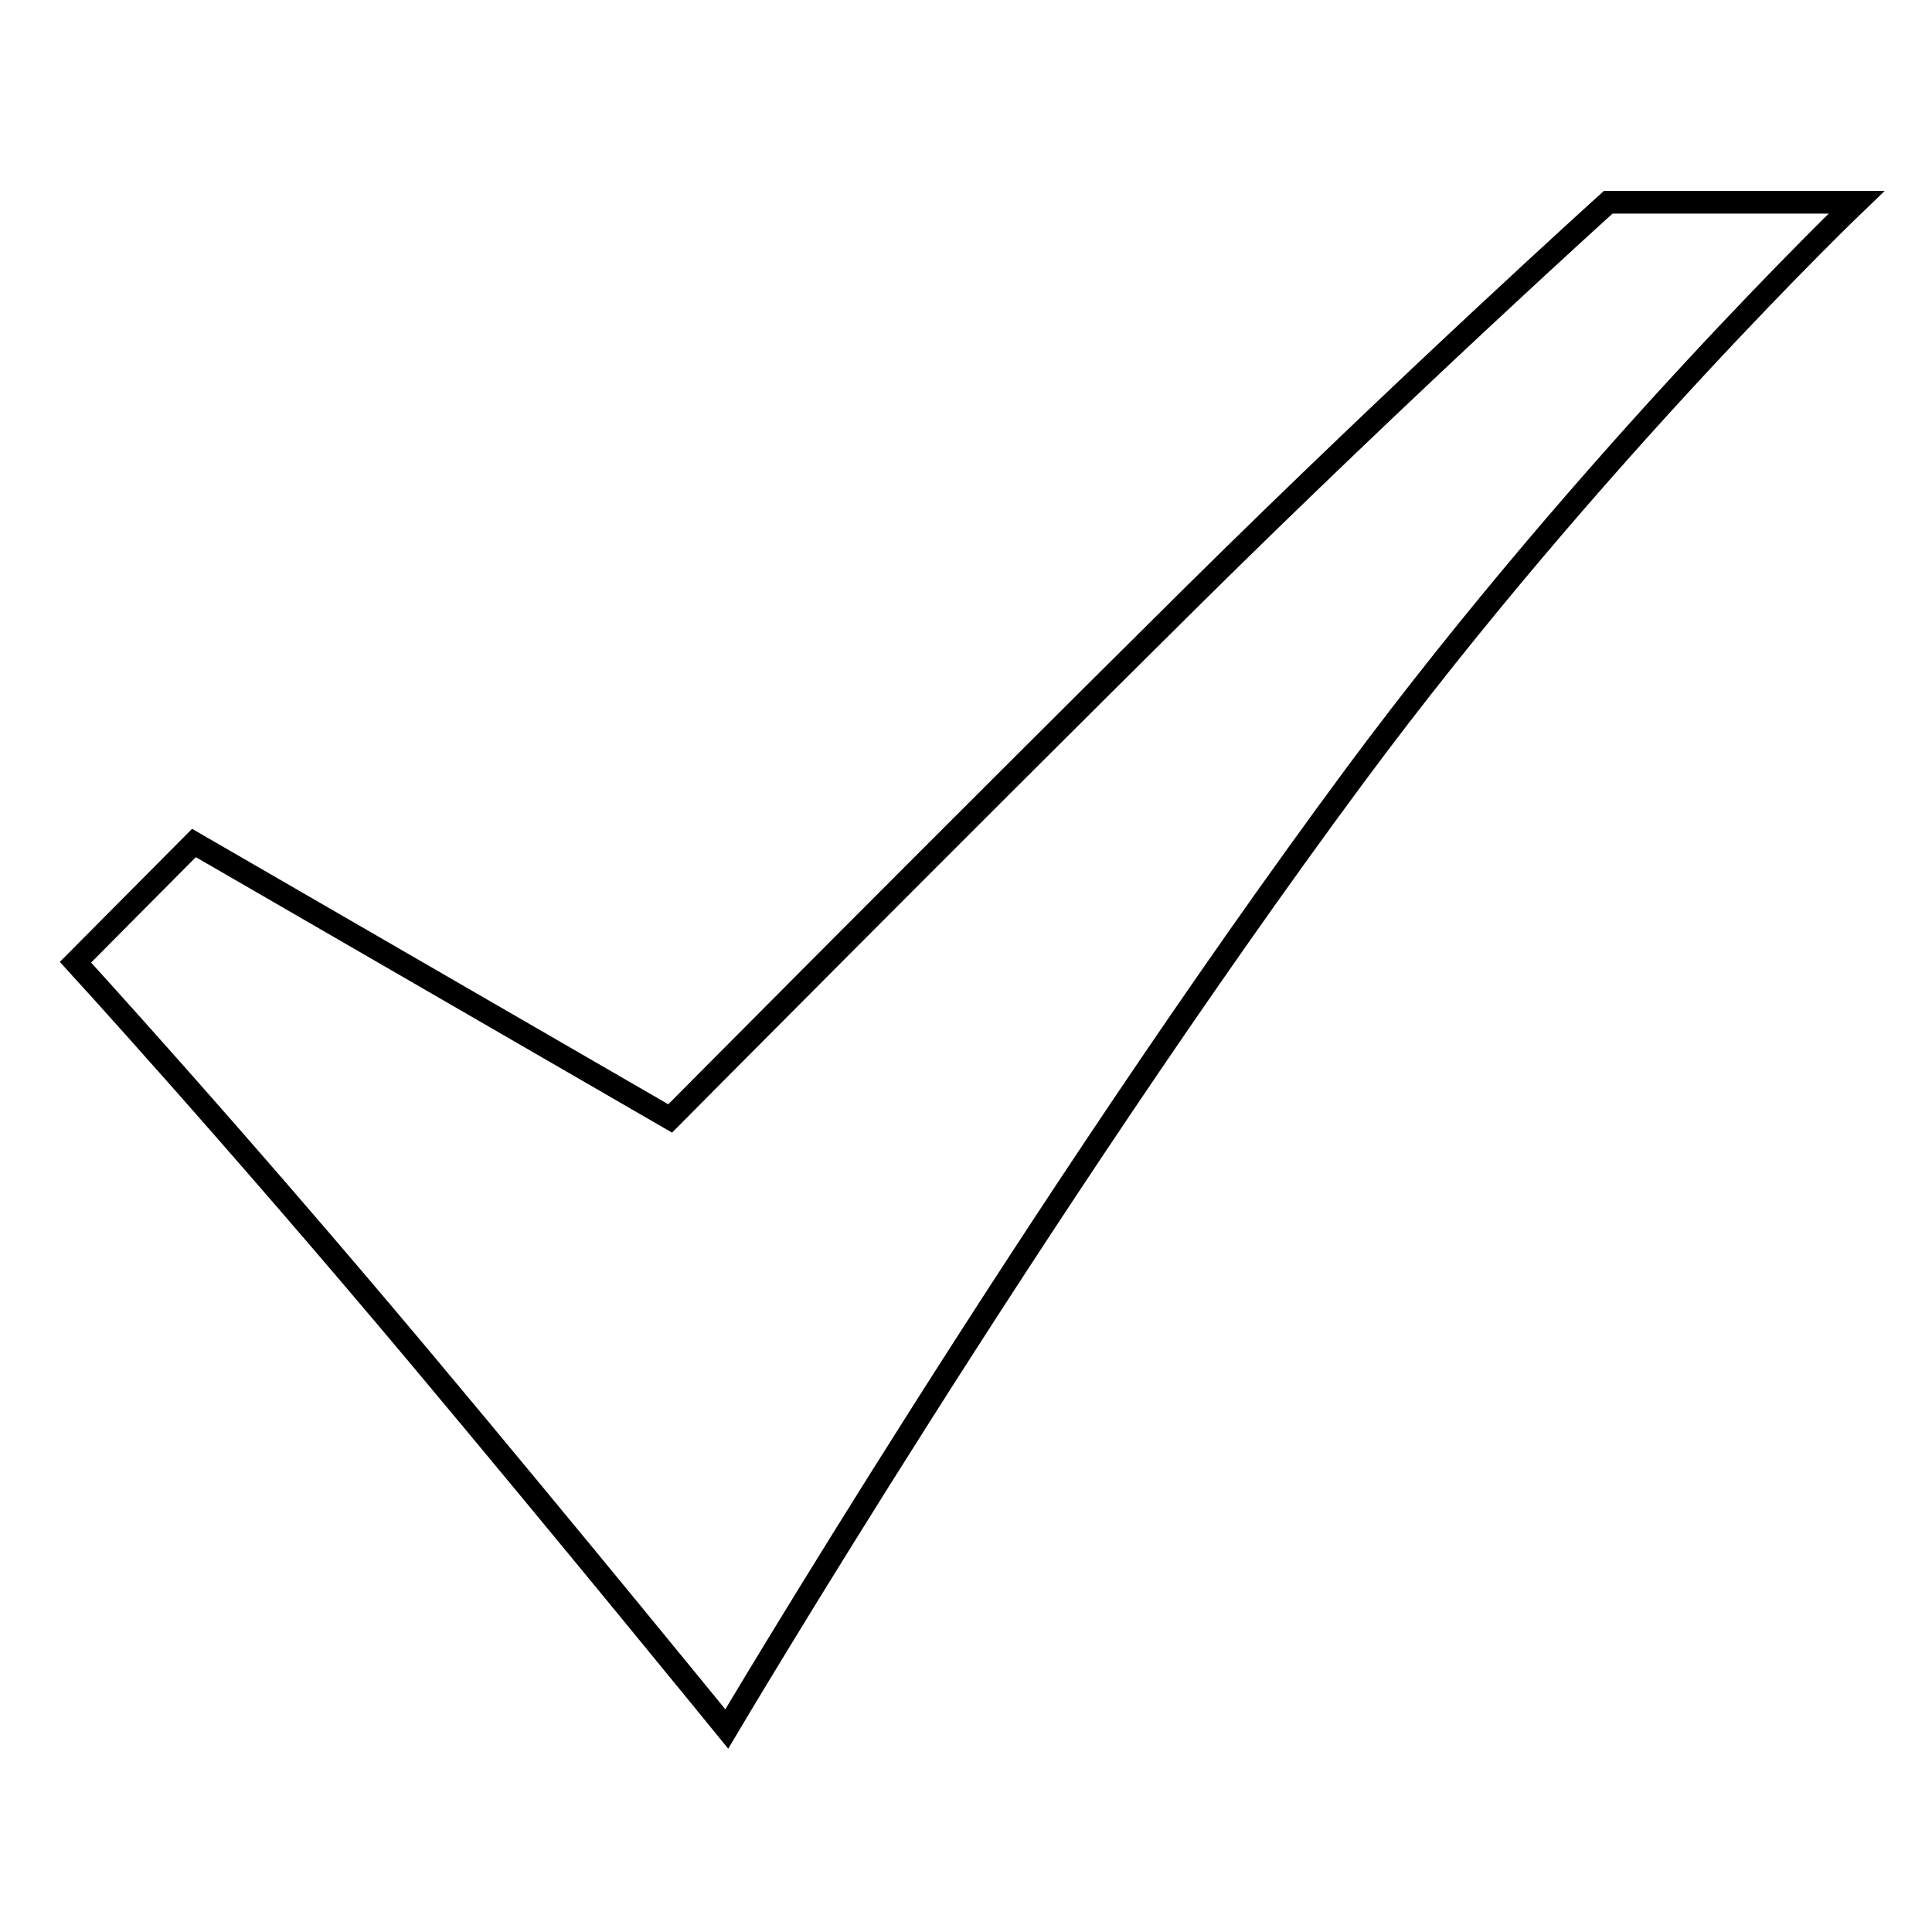
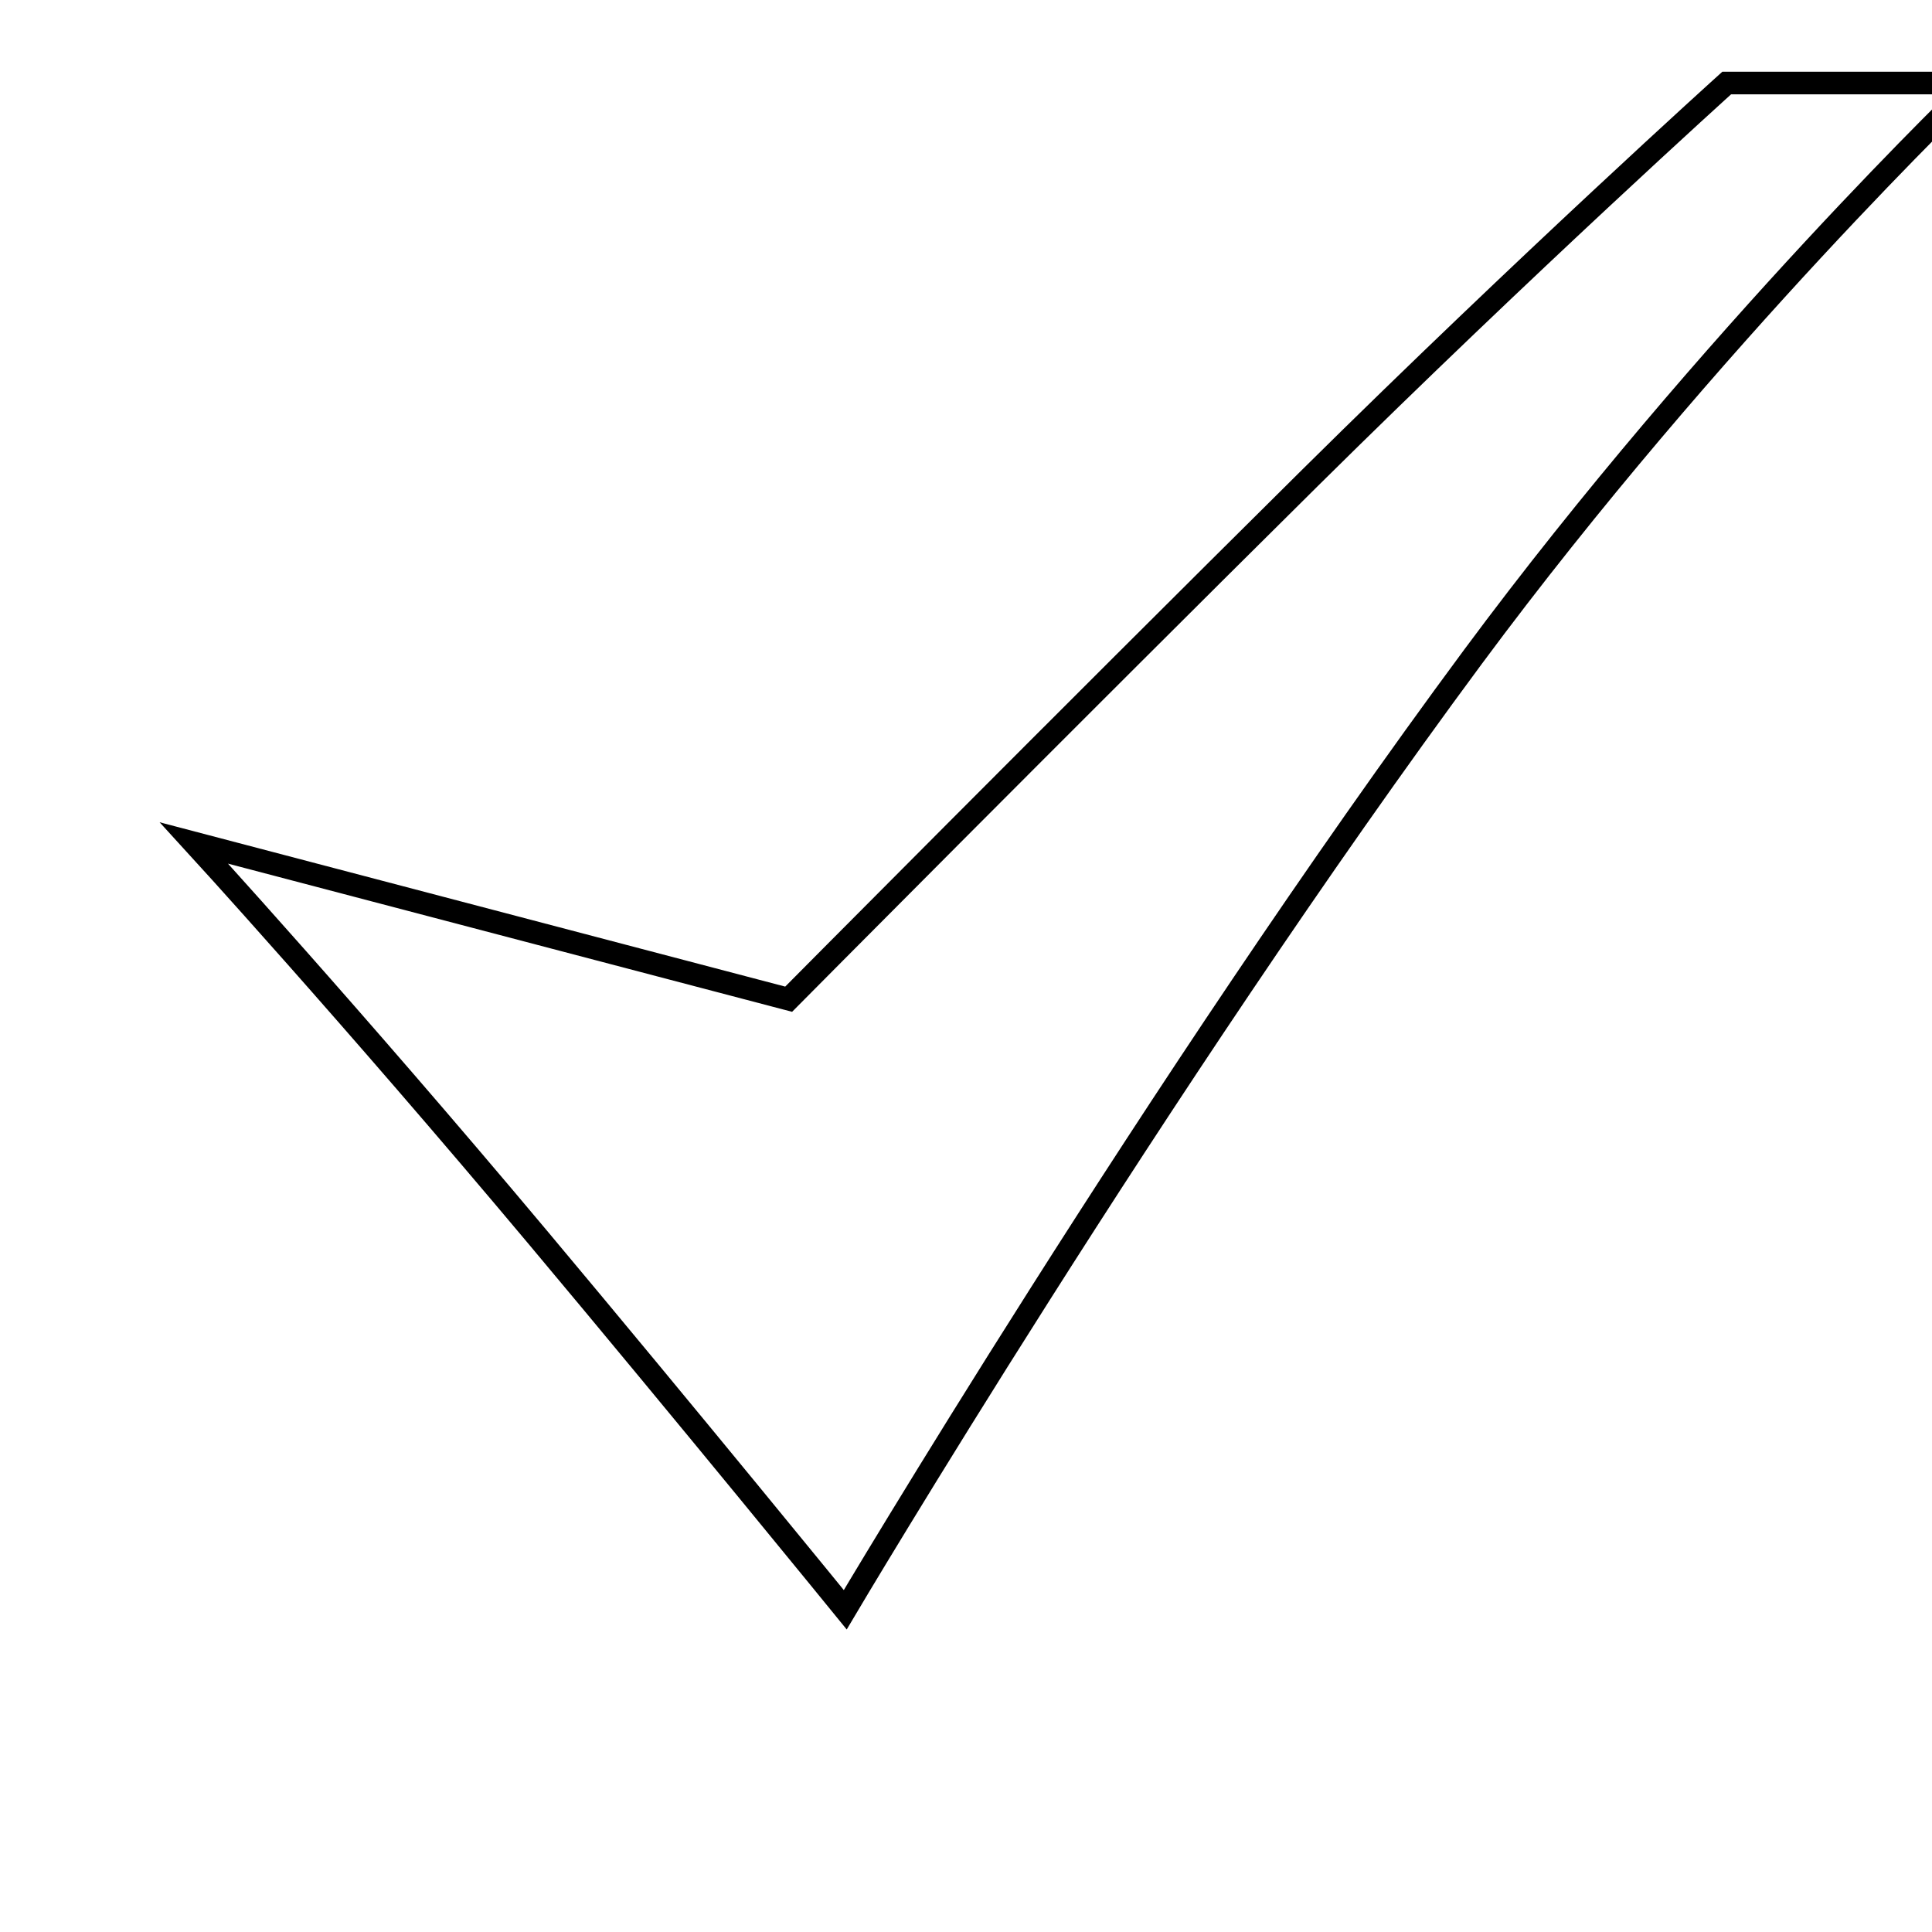
<svg xmlns="http://www.w3.org/2000/svg" version="1.1" x="0px" y="0px" viewBox="0 0 256 256" enable-background="new 0 0 256 256" xml:space="preserve">
  <g>
    <g>
-       <path stroke-width="3" fill-opacity="0" stroke="#000000" d="M25.7,111.7L10,127.5c0,0,20.7,22.6,45.6,52.3c19.7,23.5,40.7,49.3,40.7,49.3s41.3-69.7,83.2-126.3c31.5-42.5,66.5-76,66.5-76h-32.9c0,0-26.4,23.8-55.2,52.3c-33.1,32.8-69.1,69.1-69.1,69.1L25.7,111.7L25.7,111.7z" />
+       <path stroke-width="3" fill-opacity="0" stroke="#000000" d="M25.7,111.7c0,0,20.7,22.6,45.6,52.3c19.7,23.5,40.7,49.3,40.7,49.3s41.3-69.7,83.2-126.3c31.5-42.5,66.5-76,66.5-76h-32.9c0,0-26.4,23.8-55.2,52.3c-33.1,32.8-69.1,69.1-69.1,69.1L25.7,111.7L25.7,111.7z" />
    </g>
  </g>
</svg>